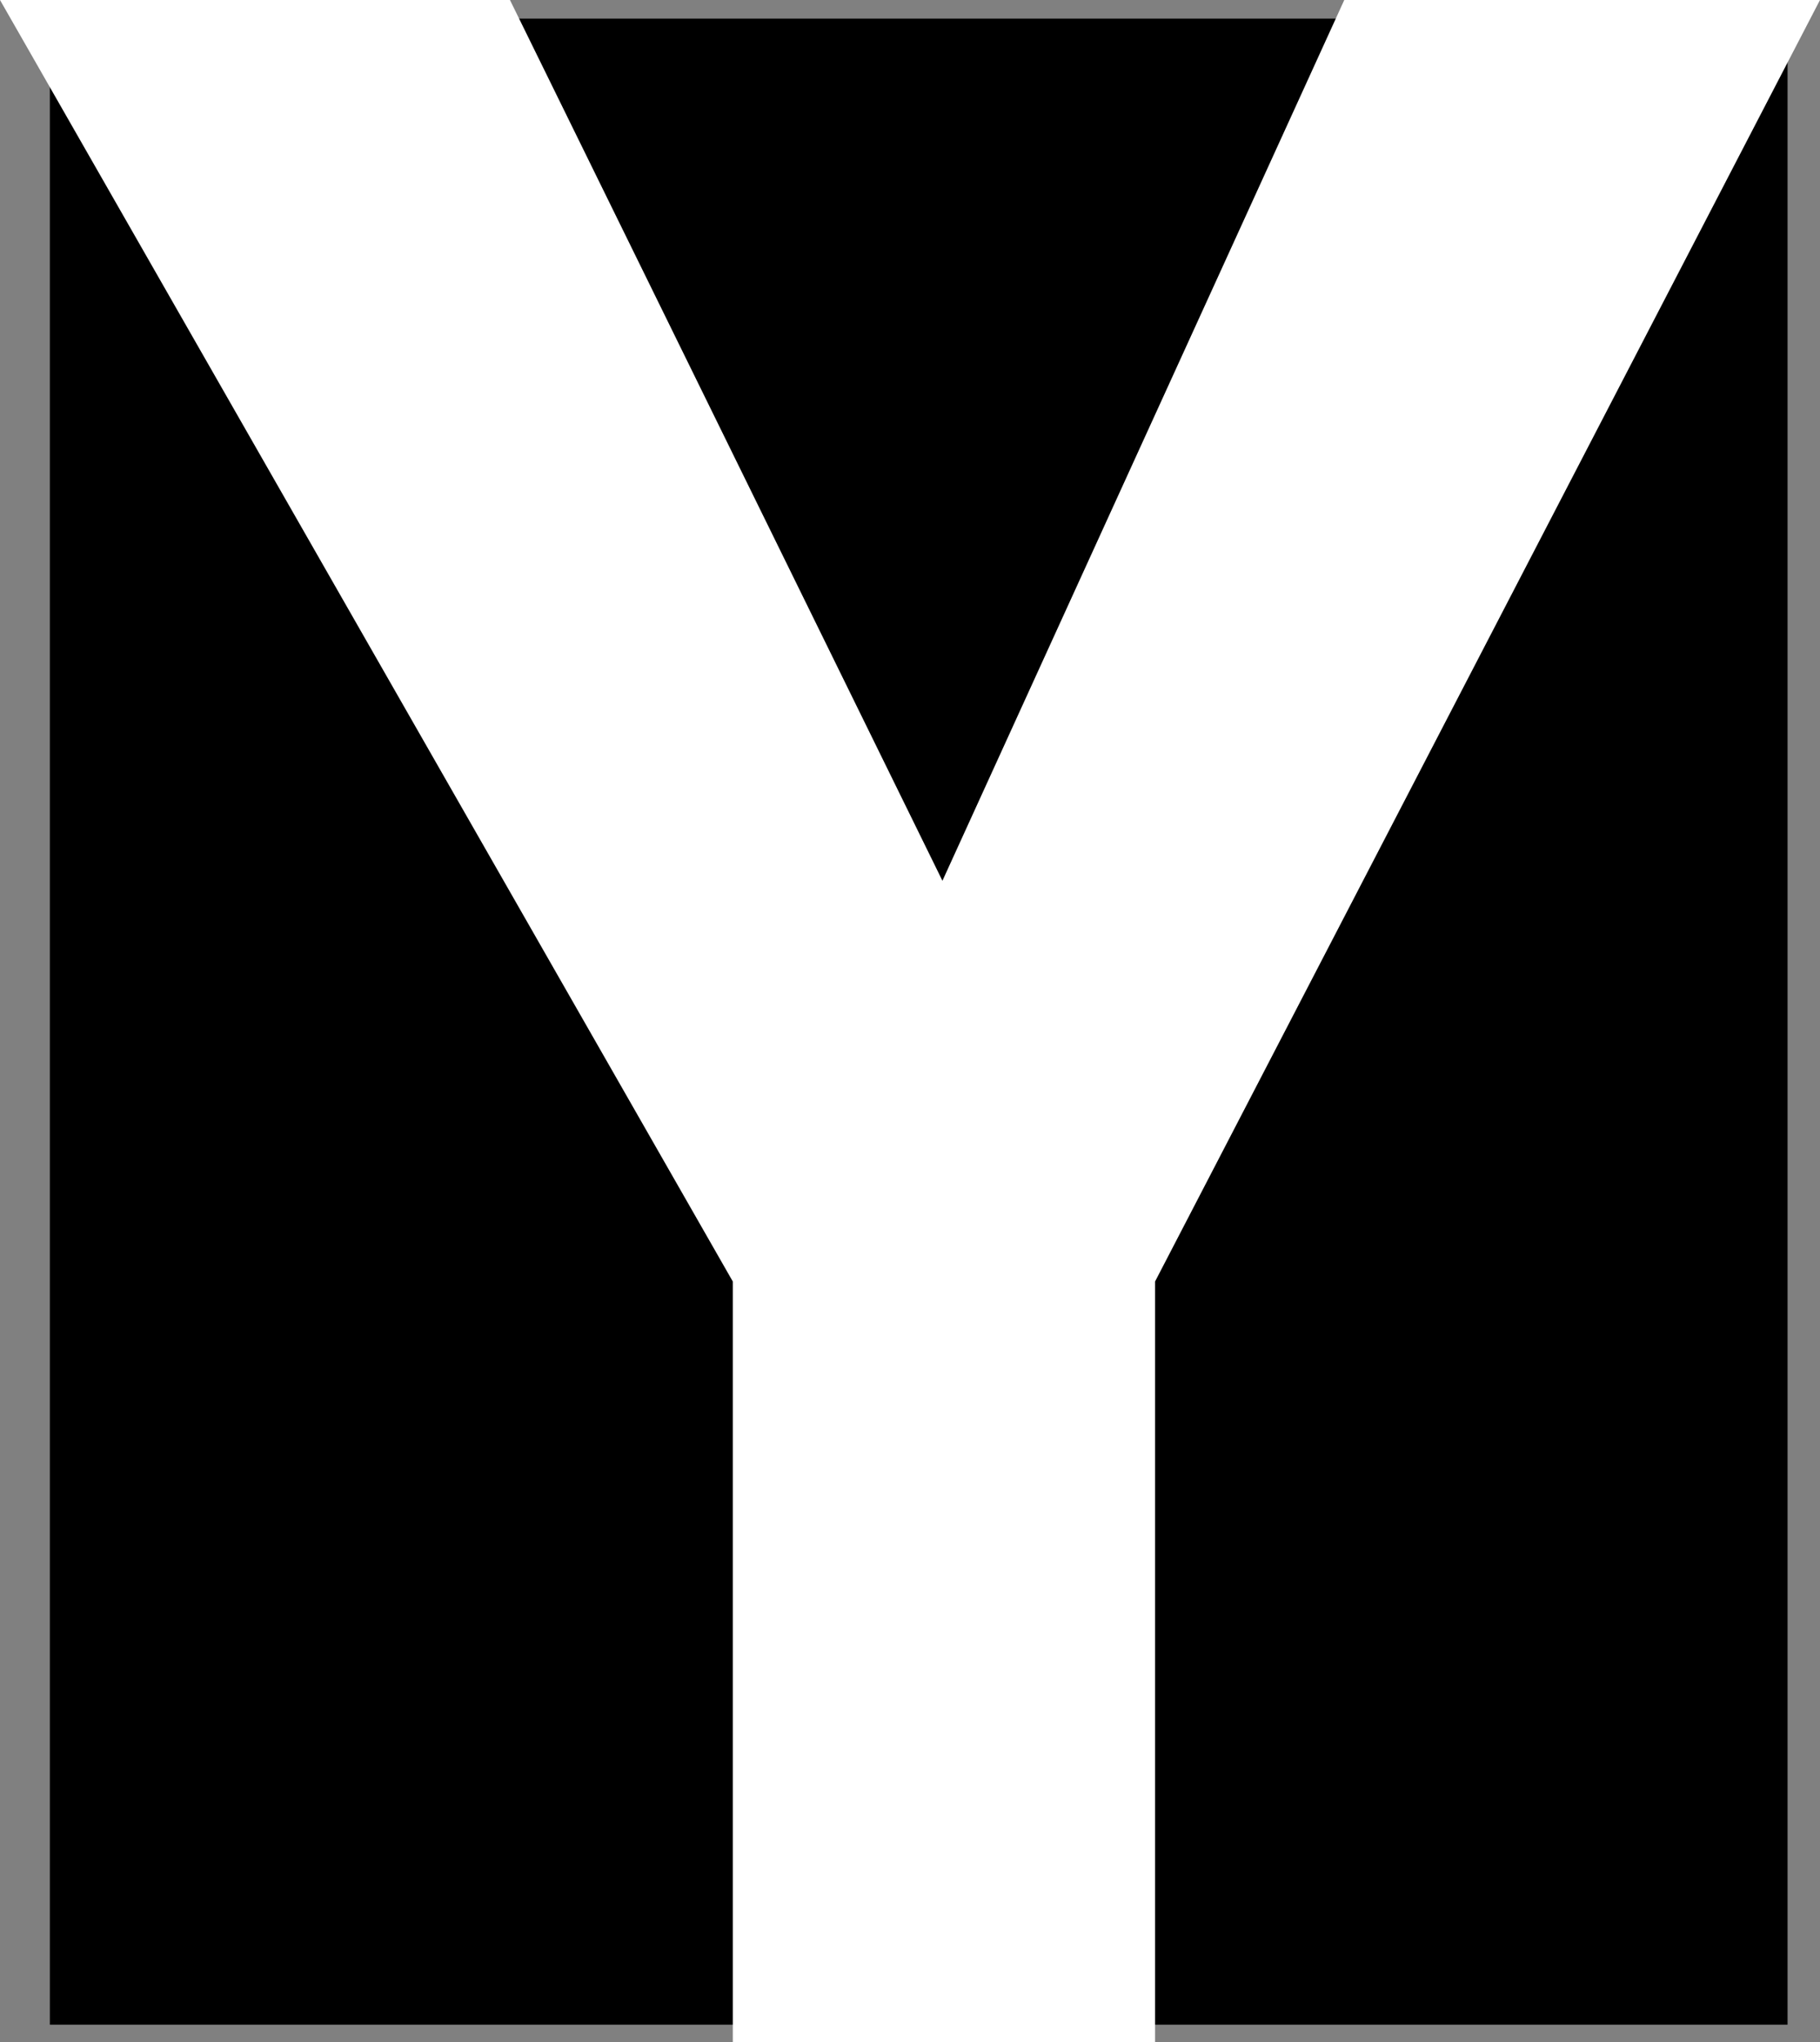
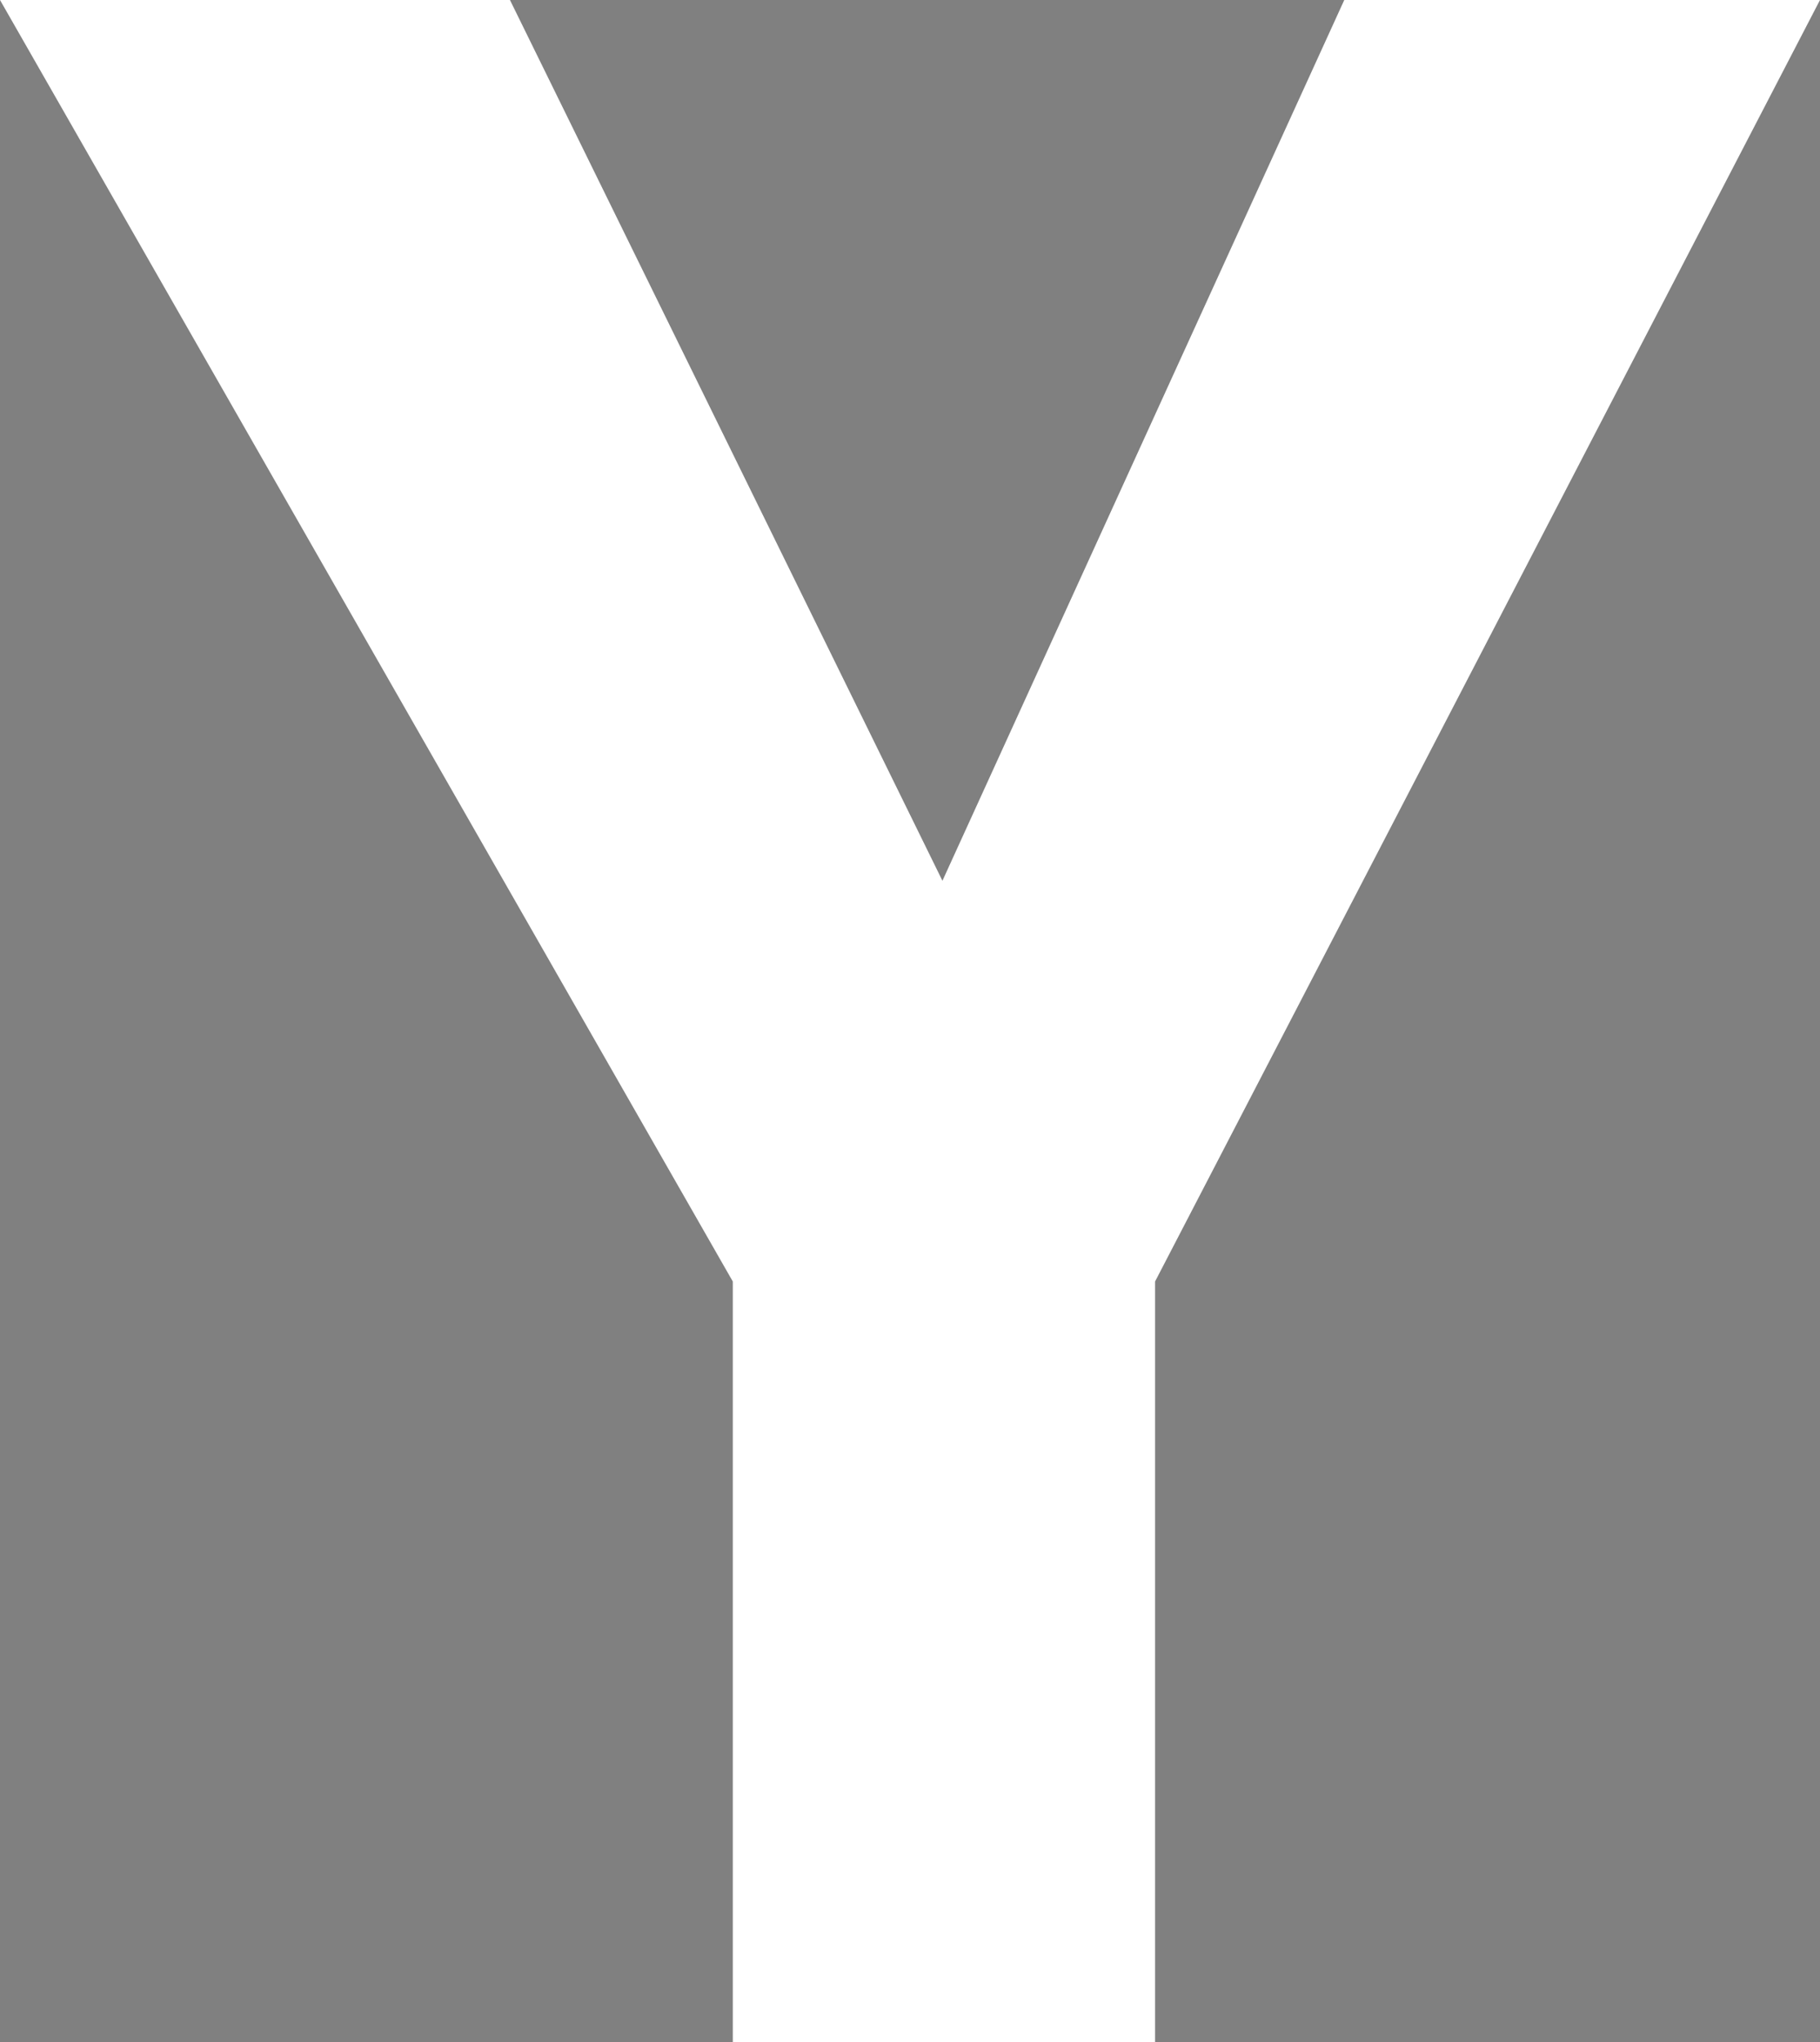
<svg xmlns="http://www.w3.org/2000/svg" xmlns:ns1="http://sodipodi.sourceforge.net/DTD/sodipodi-0.dtd" xmlns:ns2="http://www.inkscape.org/namespaces/inkscape" version="1.0" width="129.553mm" height="145.315mm" id="svg2" ns1:docname="Stark Y.wmf">
  <rect width="100%" height="100%" fill="#808080" stroke="none" />
  <ns1:namedview id="namedview2" pagecolor="#ffffff" bordercolor="#000000" borderopacity="0.25" ns2:showpageshadow="2" ns2:pageopacity="0.0" ns2:pagecheckerboard="0" ns2:deskcolor="#d1d1d1" ns2:document-units="mm" />
  <defs id="defs1">
    <pattern id="WMFhbasepattern" patternUnits="userSpaceOnUse" width="6" height="6" x="0" y="0" />
  </defs>
-   <path style="fill:#000000;fill-opacity:1;fill-rule:evenodd;stroke:none" d="M 480.759,544.535 H 13.413 V 5.009 H 480.921 v 539.526 0 z" id="path1" />
  <path style="fill:#ffffff;fill-opacity:1;fill-rule:evenodd;stroke:none" d="M 310.595,549.221 H 197.152 V 344.657 L 0,0 H 137.198 L 253.55,236.881 361.66,0 h 127.987 l -178.891,344.657 v 204.564 0 z" id="path2" />
</svg>